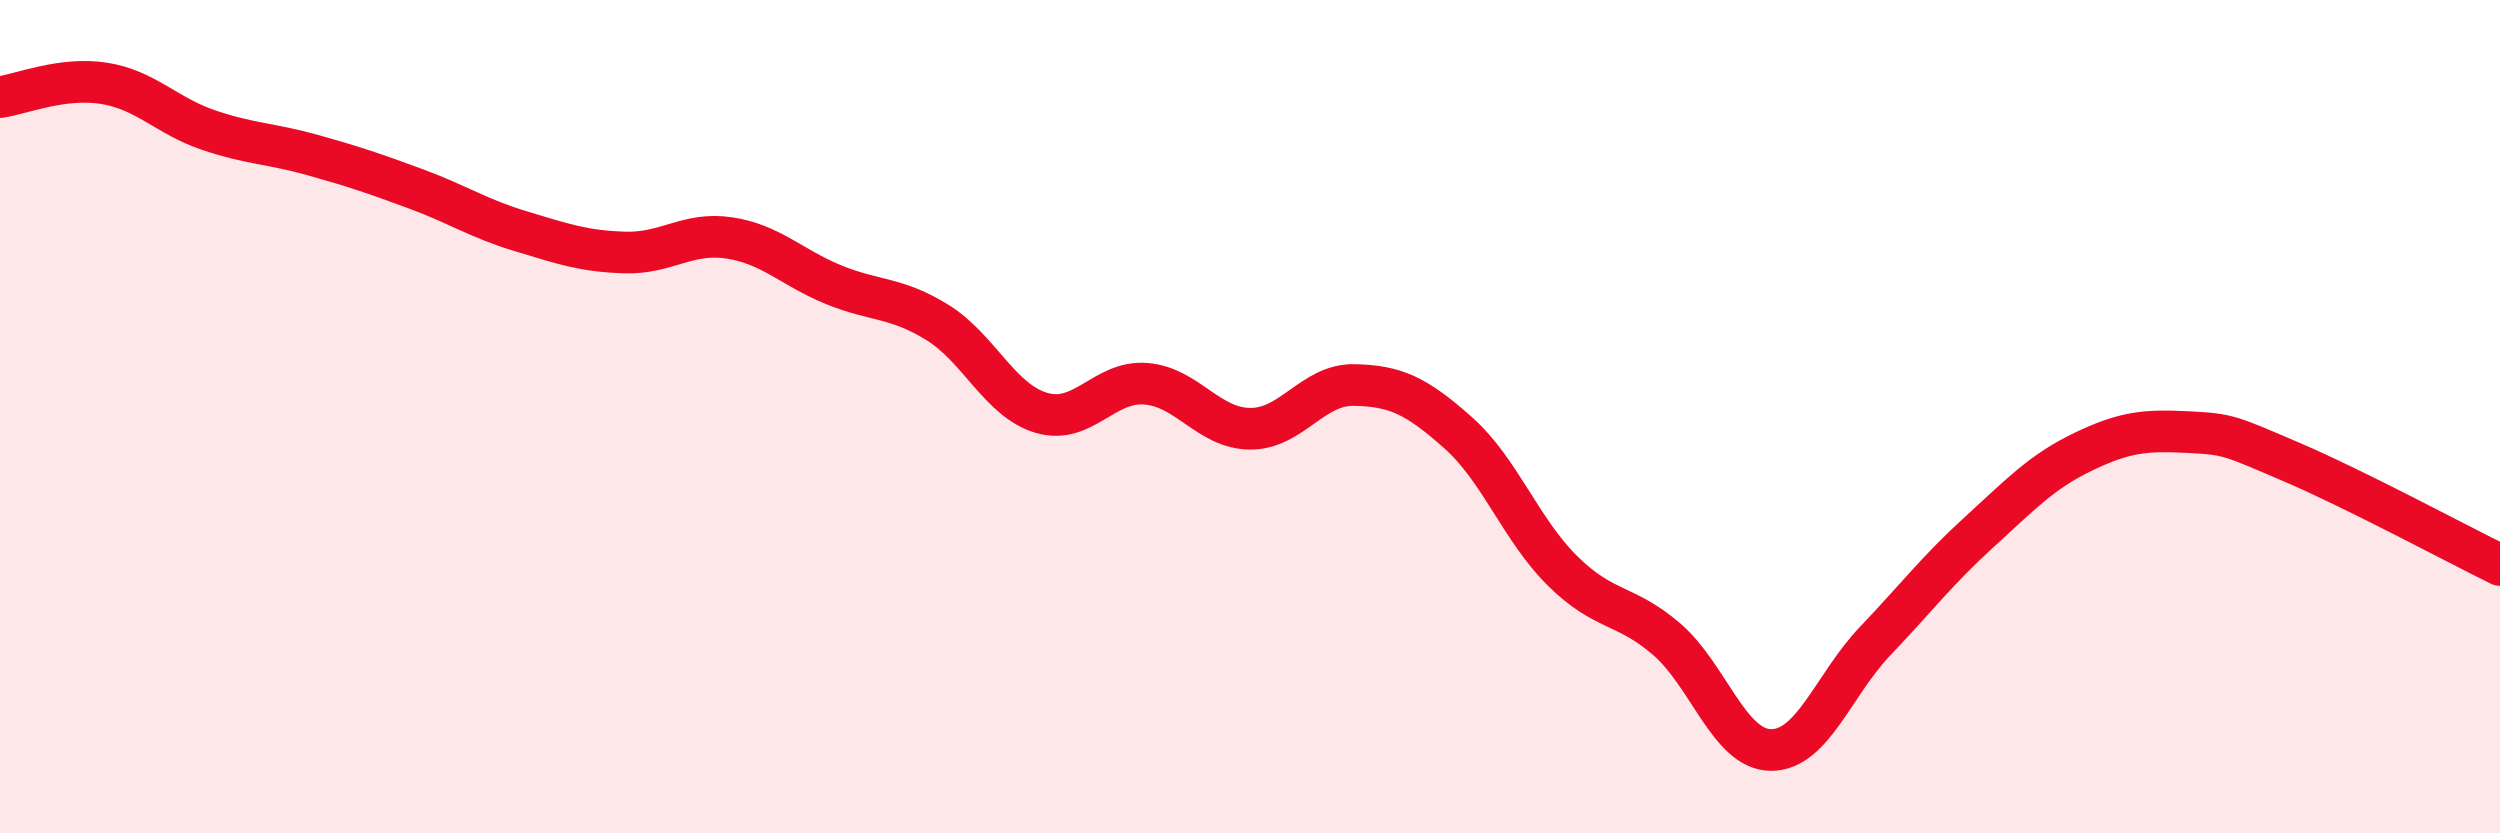
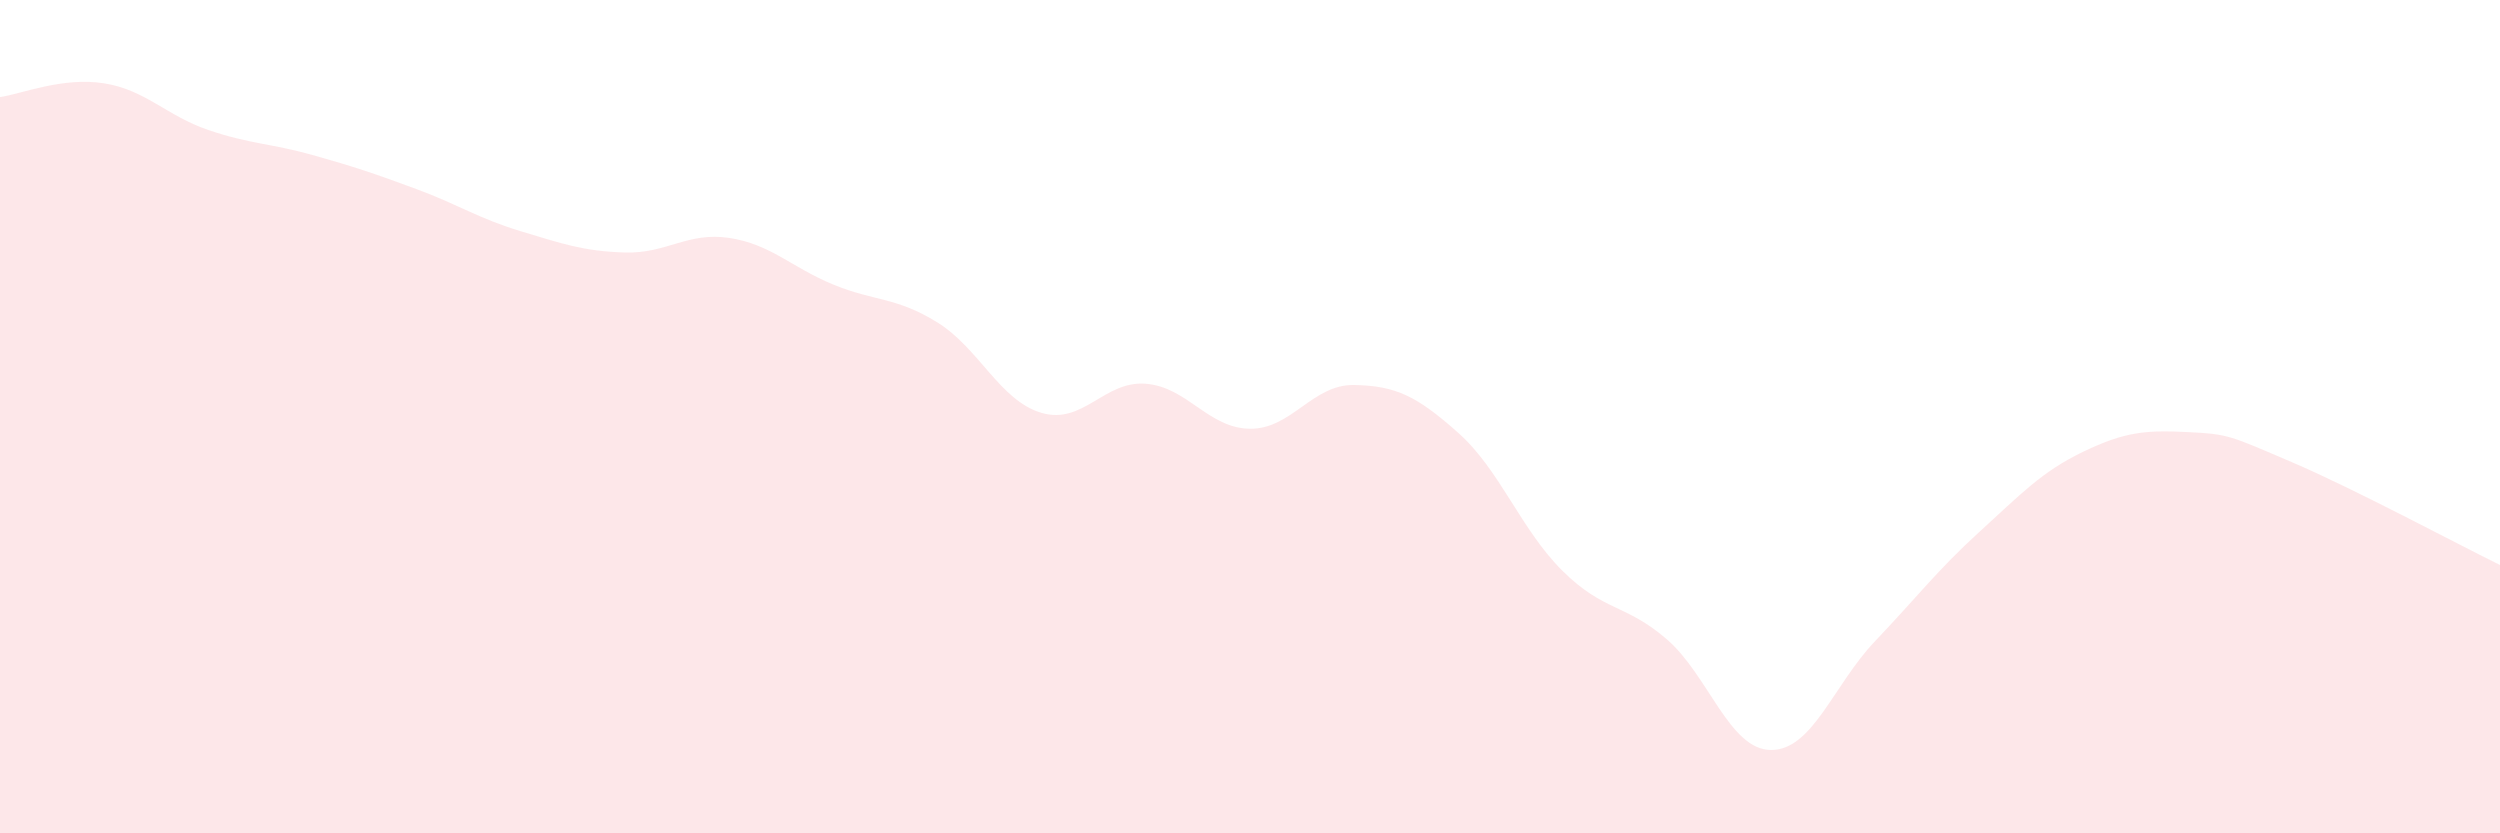
<svg xmlns="http://www.w3.org/2000/svg" width="60" height="20" viewBox="0 0 60 20">
  <path d="M 0,2.33 C 0.5,2.26 1.5,1.84 2.5,2 C 3.5,2.16 4,2.78 5,3.12 C 6,3.46 6.5,3.44 7.5,3.72 C 8.5,4 9,4.17 10,4.54 C 11,4.91 11.5,5.25 12.5,5.55 C 13.5,5.85 14,6.03 15,6.06 C 16,6.09 16.5,5.56 17.5,5.71 C 18.5,5.86 19,6.42 20,6.83 C 21,7.24 21.5,7.12 22.5,7.74 C 23.5,8.36 24,9.62 25,9.91 C 26,10.2 26.5,9.13 27.5,9.21 C 28.5,9.29 29,10.28 30,10.29 C 31,10.3 31.5,9.22 32.5,9.24 C 33.5,9.26 34,9.5 35,10.39 C 36,11.28 36.5,12.71 37.5,13.7 C 38.5,14.69 39,14.48 40,15.34 C 41,16.2 41.5,17.99 42.5,18 C 43.5,18.01 44,16.44 45,15.39 C 46,14.34 46.5,13.68 47.5,12.77 C 48.5,11.86 49,11.32 50,10.84 C 51,10.36 51.5,10.32 52.5,10.37 C 53.5,10.42 53.5,10.45 55,11.09 C 56.5,11.73 59,13.07 60,13.56L60 20L0 20Z" fill="#EB0A25" opacity="0.1" stroke-linecap="round" stroke-linejoin="round" />
-   <path d="M 0,2.33 C 0.5,2.26 1.5,1.84 2.5,2 C 3.5,2.16 4,2.78 5,3.12 C 6,3.46 6.5,3.44 7.5,3.72 C 8.5,4 9,4.17 10,4.54 C 11,4.91 11.5,5.25 12.5,5.55 C 13.5,5.85 14,6.03 15,6.06 C 16,6.09 16.5,5.56 17.5,5.71 C 18.5,5.86 19,6.42 20,6.83 C 21,7.24 21.5,7.12 22.5,7.74 C 23.5,8.36 24,9.62 25,9.91 C 26,10.2 26.5,9.13 27.5,9.21 C 28.5,9.29 29,10.28 30,10.29 C 31,10.3 31.5,9.22 32.5,9.24 C 33.5,9.26 34,9.5 35,10.39 C 36,11.28 36.5,12.71 37.5,13.7 C 38.5,14.69 39,14.48 40,15.34 C 41,16.2 41.5,17.99 42.5,18 C 43.5,18.01 44,16.44 45,15.39 C 46,14.34 46.5,13.68 47.5,12.77 C 48.5,11.86 49,11.32 50,10.84 C 51,10.36 51.5,10.32 52.5,10.37 C 53.5,10.42 53.5,10.45 55,11.09 C 56.5,11.73 59,13.07 60,13.56" stroke="#EB0A25" stroke-width="1" fill="none" stroke-linecap="round" stroke-linejoin="round" />
</svg>